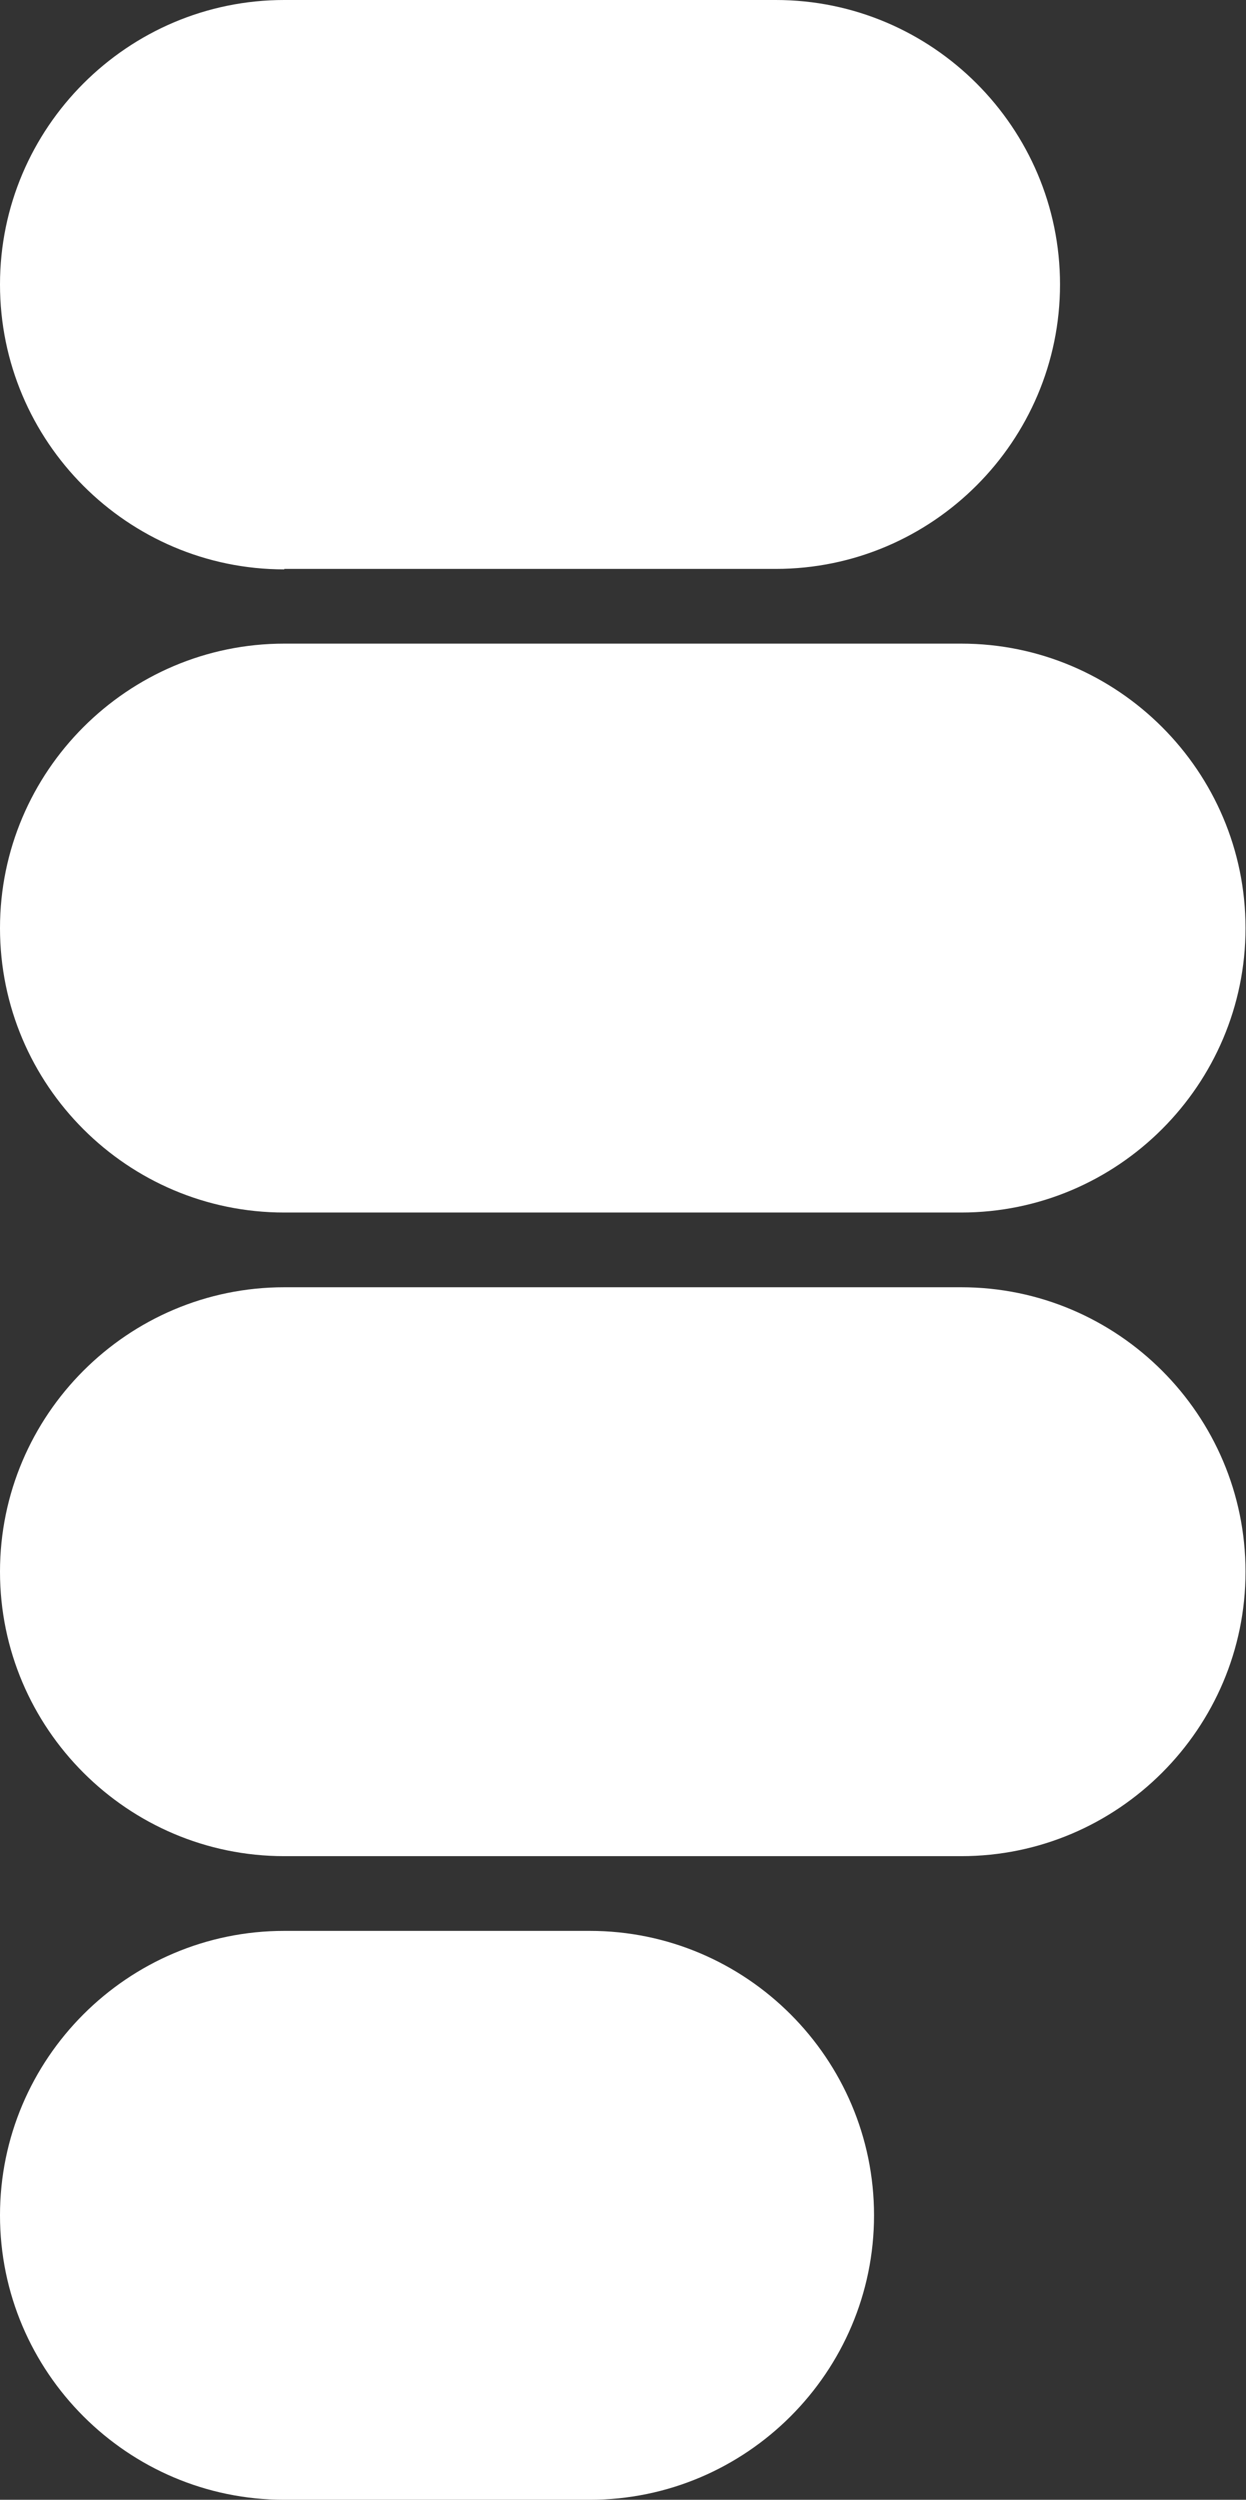
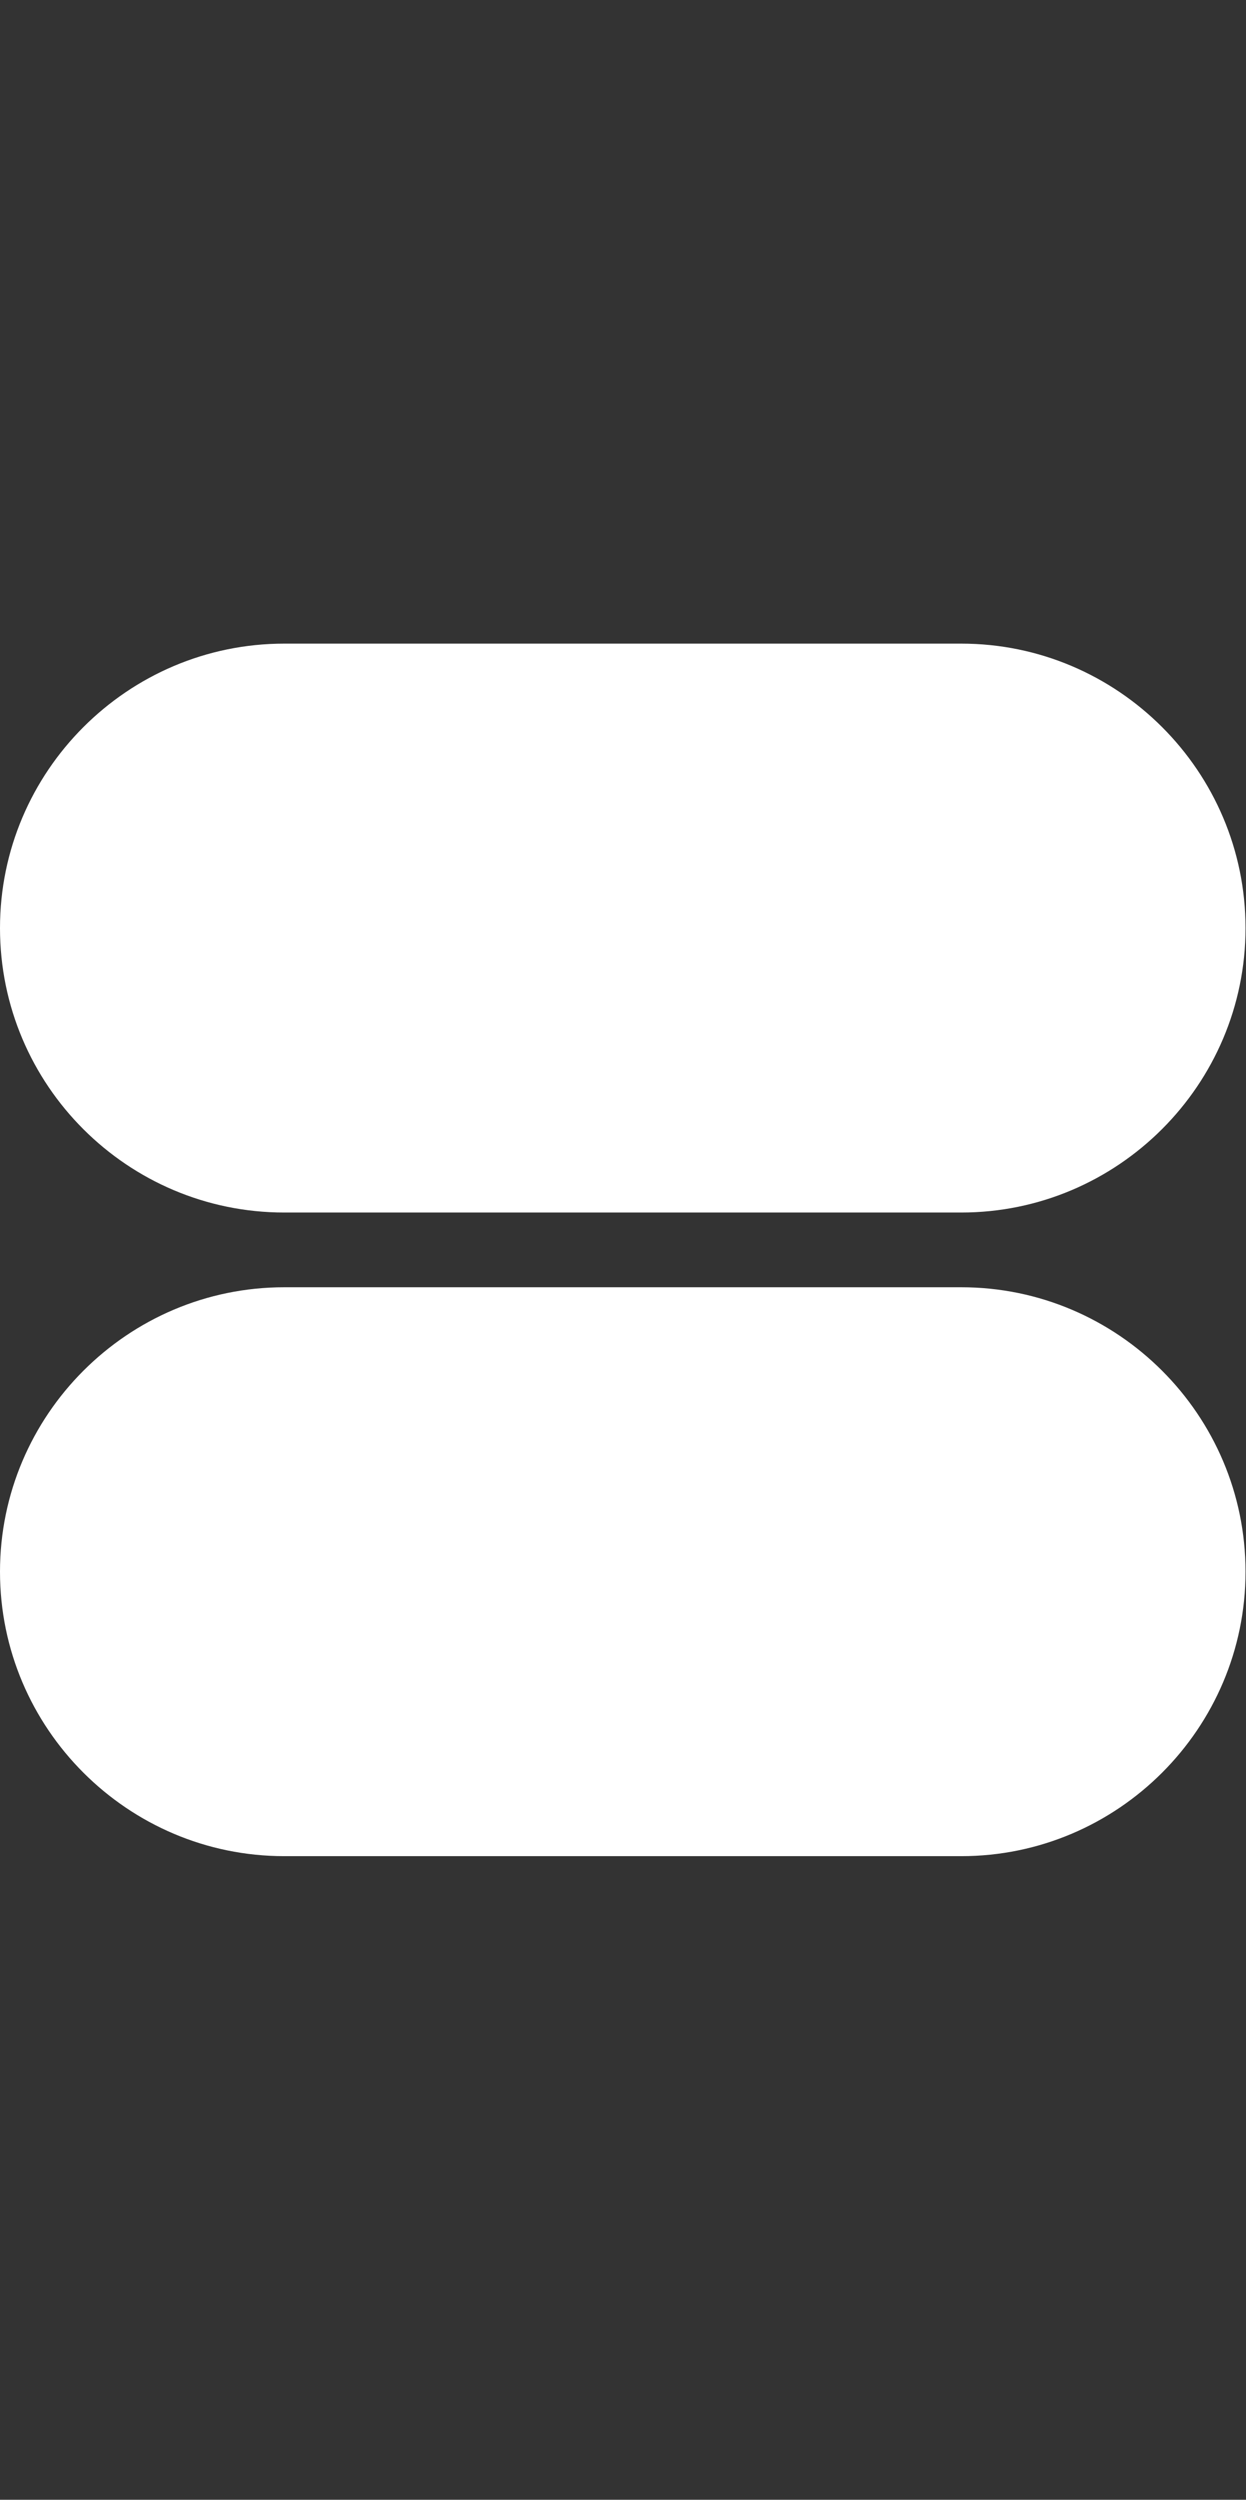
<svg xmlns="http://www.w3.org/2000/svg" id="Vrstva_2" data-name="Vrstva 2" viewBox="0 0 25.86 51.85">
  <rect x="0" y="0" width="25.86" height="51.85" fill="#333333" stroke="none" />
  <defs>
    <style> .cls-1 { fill: #fff; stroke-width: 0px; } </style>
  </defs>
  <g id="Vrstva_1-2" data-name="Vrstva 1">
    <g>
-       <path class="cls-1" d="M5.9,51.85c-3.25,0-5.9-2.65-5.9-5.9,0-3.25,2.65-5.9,5.9-5.9h6.34c3.25,0,5.9,2.65,5.9,5.9,0,3.25-2.65,5.9-5.9,5.9h-6.34Z" />
      <path class="cls-1" d="M5.9,38.5C2.65,38.5,0,35.85,0,32.6c0-3.25,2.65-5.9,5.9-5.9h14.05c3.25,0,5.9,2.65,5.9,5.9,0,3.25-2.65,5.9-5.9,5.9H5.9Z" />
      <path class="cls-1" d="M5.9,25.15C2.65,25.15,0,22.51,0,19.25c0-3.25,2.65-5.9,5.9-5.9h14.05c3.25,0,5.9,2.65,5.9,5.9,0,3.25-2.65,5.9-5.9,5.9H5.9Z" />
-       <path class="cls-1" d="M5.9,11.81C2.65,11.81,0,9.16,0,5.9,0,2.65,2.65,0,5.9,0h10.2c3.25,0,5.9,2.65,5.9,5.9s-2.65,5.9-5.9,5.9H5.9Z" />
    </g>
  </g>
</svg>